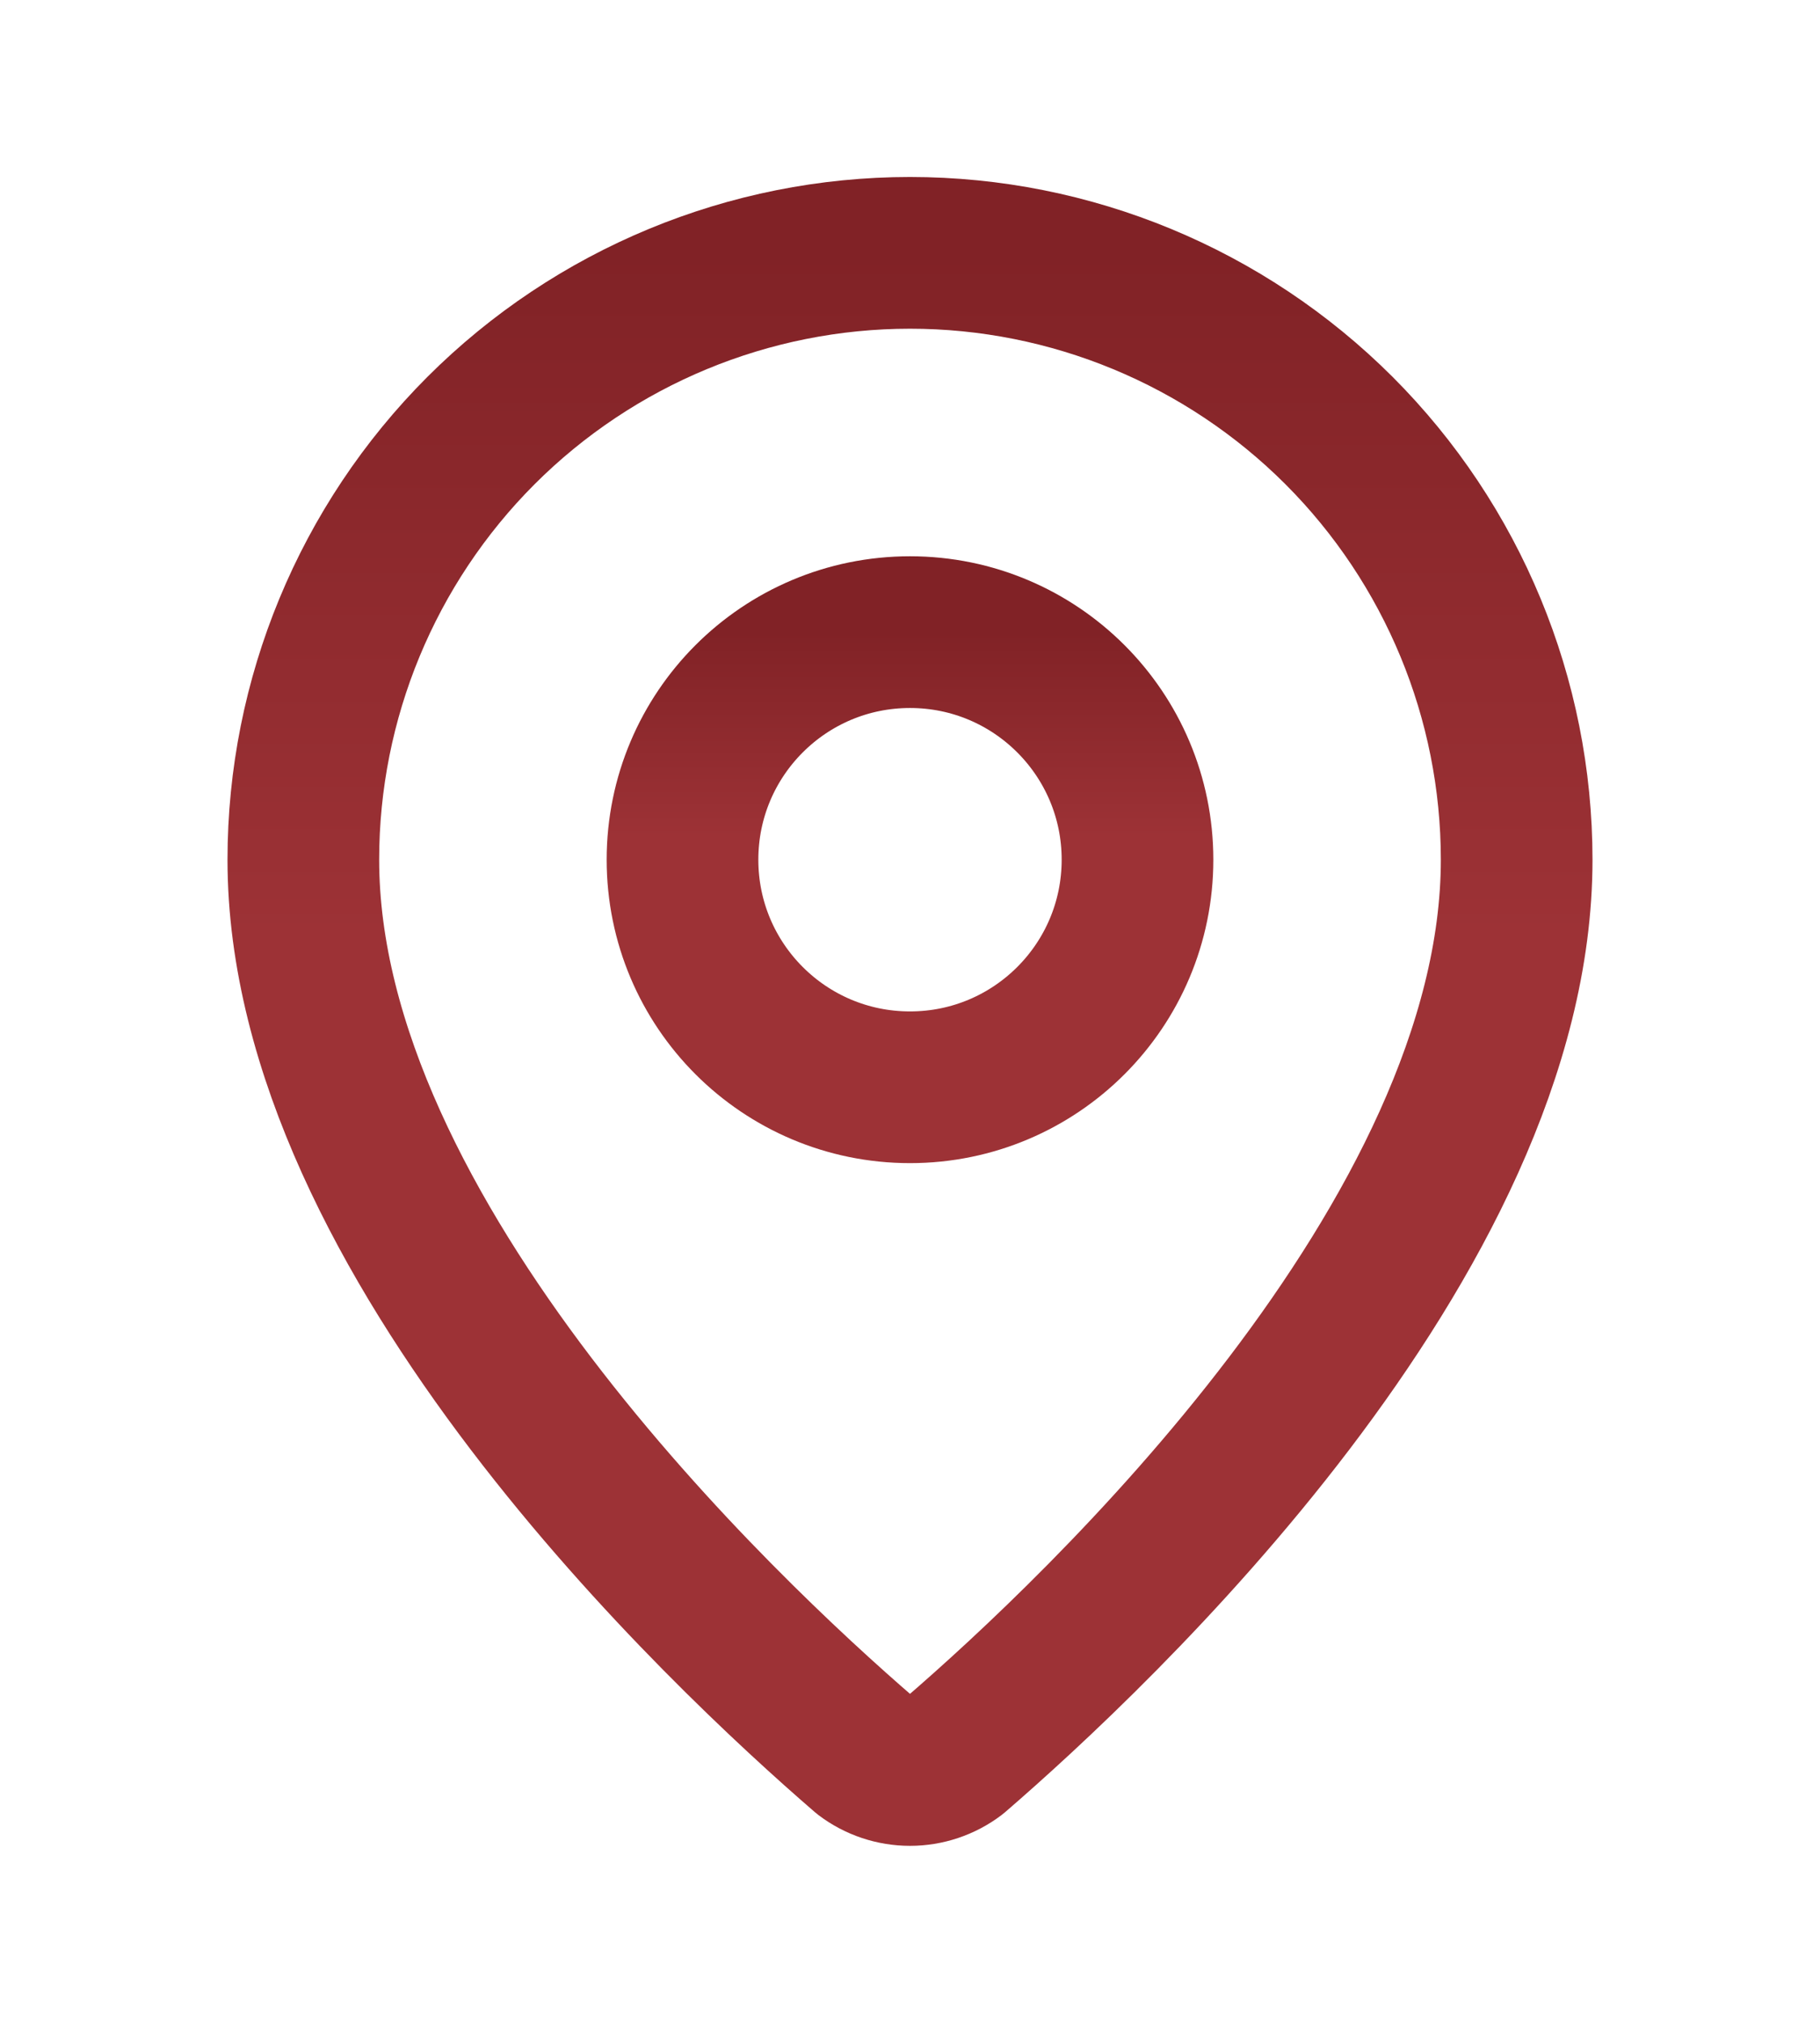
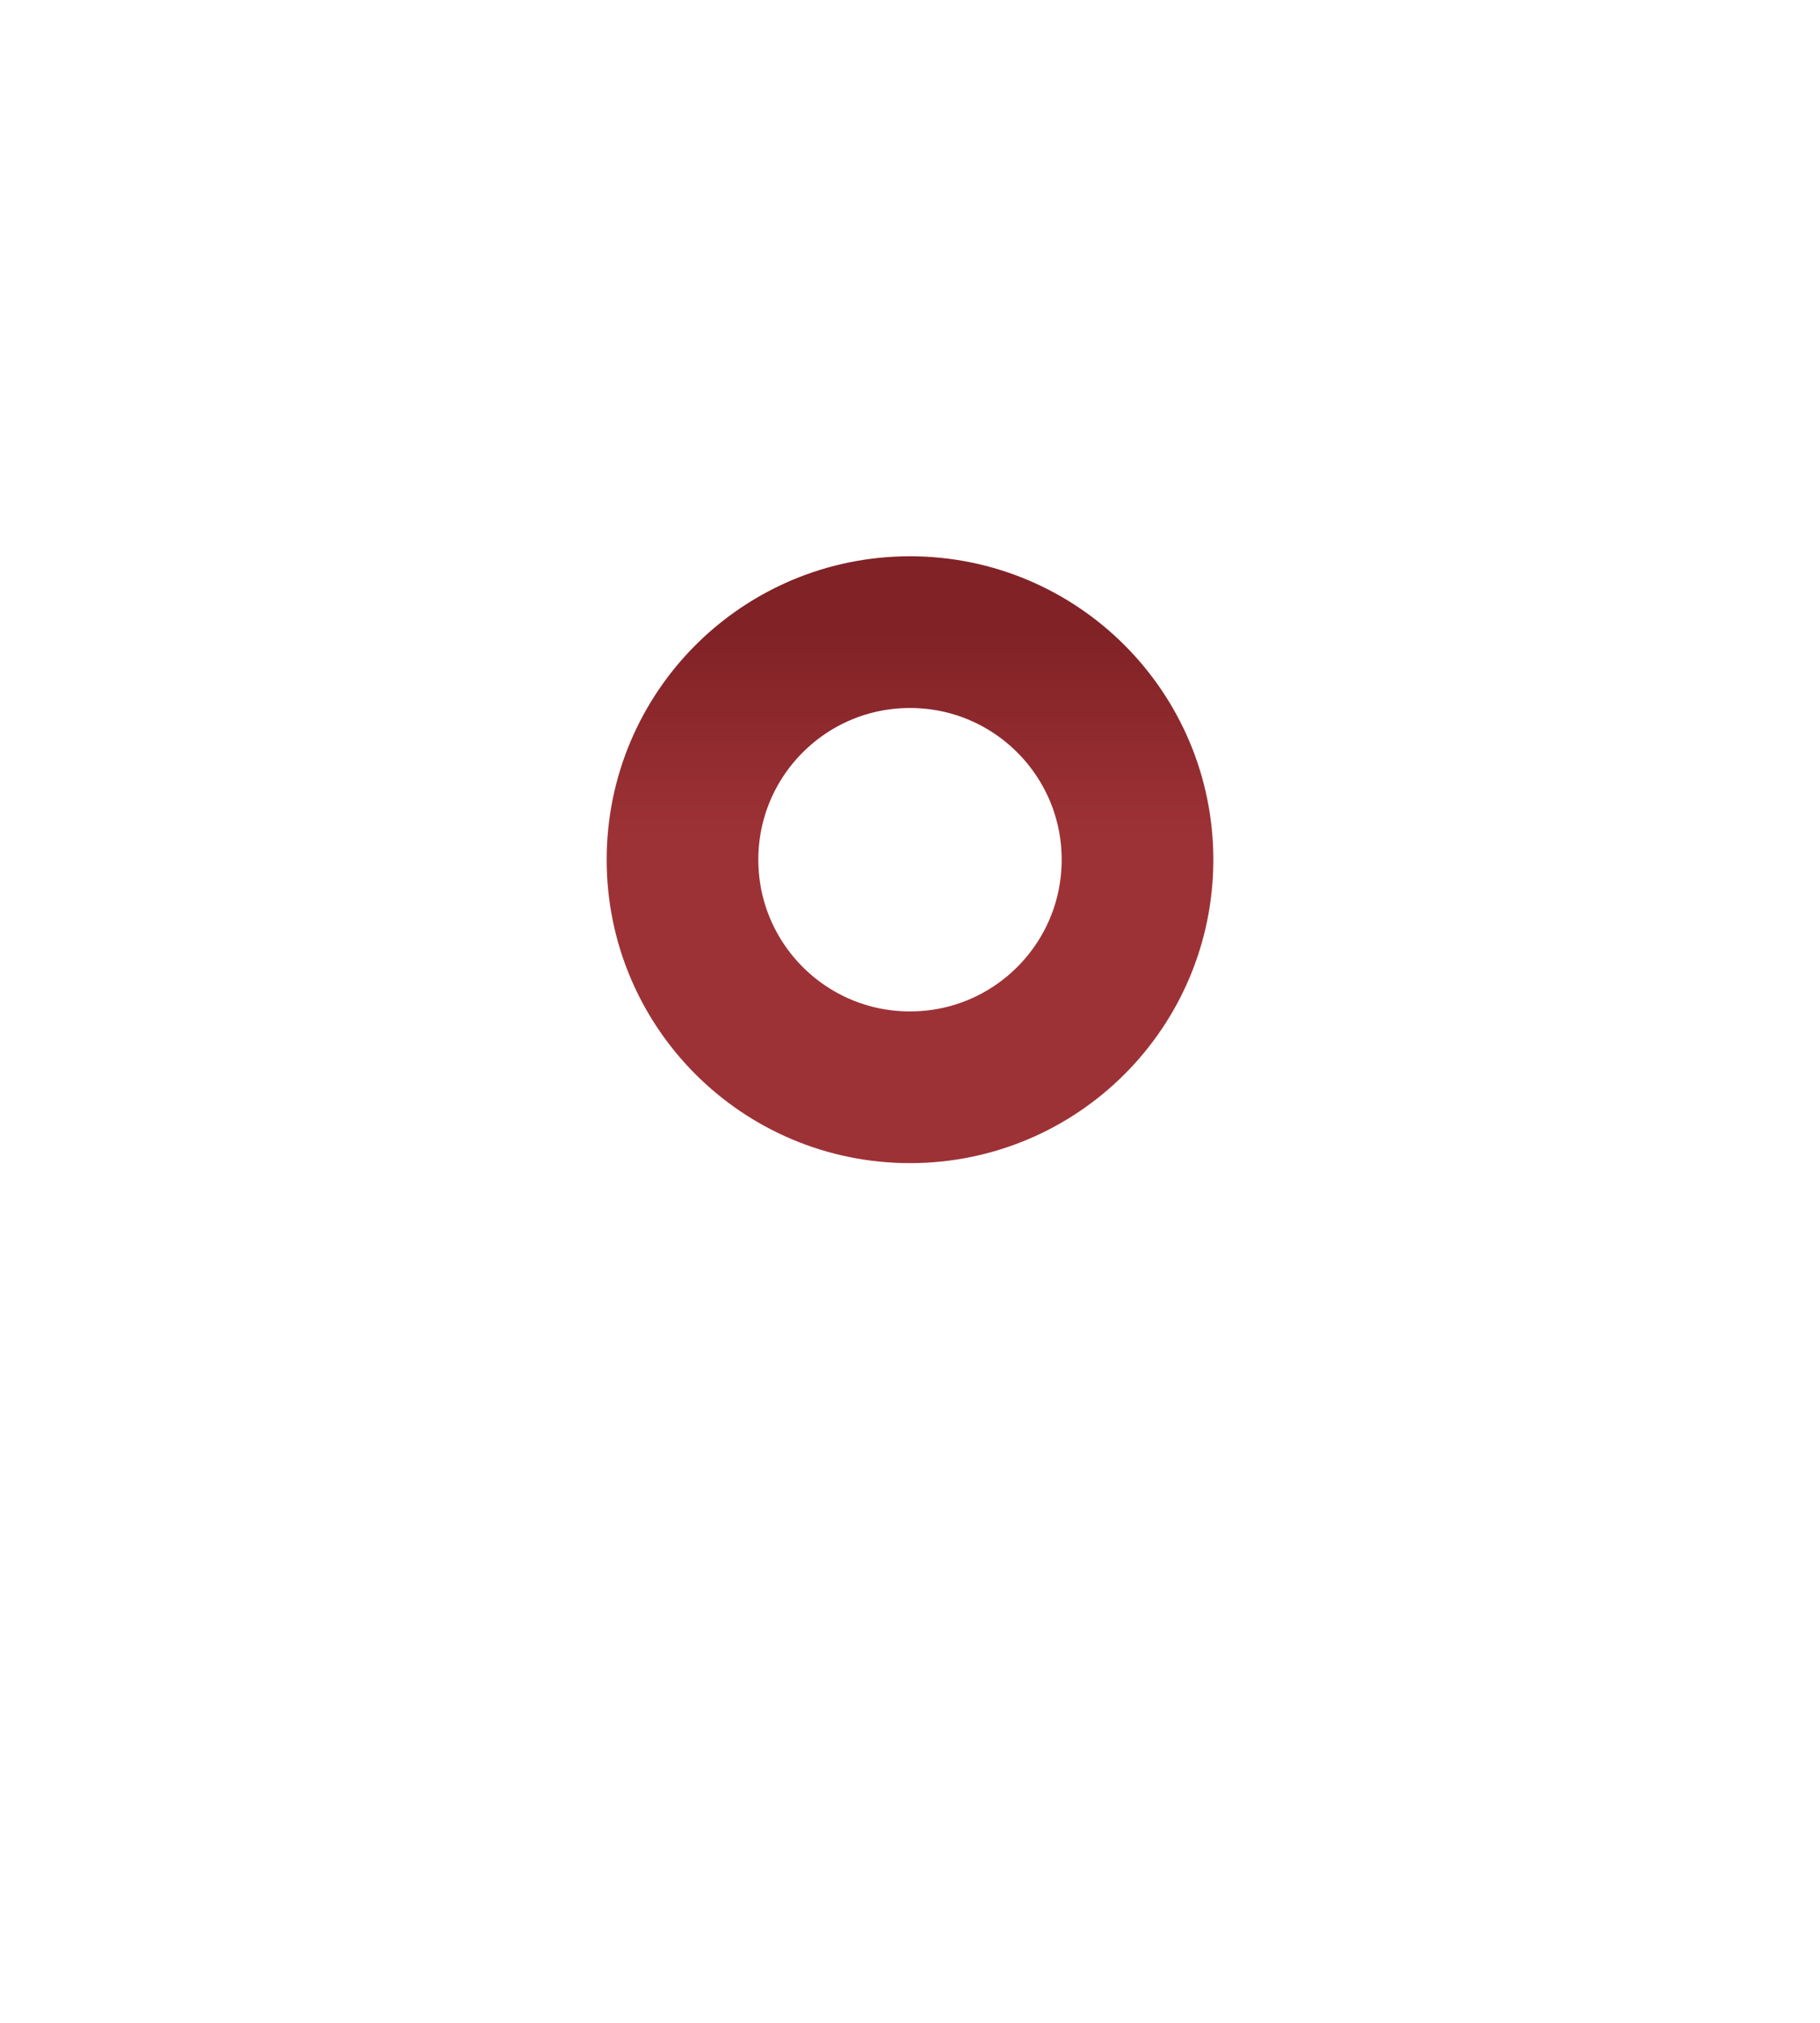
<svg xmlns="http://www.w3.org/2000/svg" width="18" height="20" viewBox="0 0 18 20" fill="none">
-   <path d="M15 8.5C15 12.245 10.846 16.145 9.451 17.349C9.321 17.447 9.163 17.5 9 17.5C8.837 17.5 8.679 17.447 8.549 17.349C7.154 16.145 3 12.245 3 8.5C3 6.909 3.632 5.383 4.757 4.257C5.883 3.132 7.409 2.5 9 2.5C10.591 2.5 12.117 3.132 13.243 4.257C14.368 5.383 15 6.909 15 8.5Z" stroke="url(#paint0_linear_3944_41)" stroke-width="1.5" stroke-linecap="round" stroke-linejoin="round" />
  <path d="M9 10.75C10.243 10.75 11.25 9.743 11.25 8.5C11.25 7.257 10.243 6.25 9 6.25C7.757 6.25 6.75 7.257 6.75 8.5C6.75 9.743 7.757 10.75 9 10.75Z" stroke="url(#paint1_linear_3944_41)" stroke-width="1.5" stroke-linecap="round" stroke-linejoin="round" />
  <defs>
    <linearGradient id="paint0_linear_3944_41" x1="9" y1="2.5" x2="9" y2="17.5" gradientUnits="userSpaceOnUse">
      <stop stop-color="#812226" />
      <stop offset="0.45" stop-color="#9D3236" />
    </linearGradient>
    <linearGradient id="paint1_linear_3944_41" x1="9" y1="6.25" x2="9" y2="10.75" gradientUnits="userSpaceOnUse">
      <stop stop-color="#812226" />
      <stop offset="0.45" stop-color="#9D3236" />
    </linearGradient>
  </defs>
</svg>